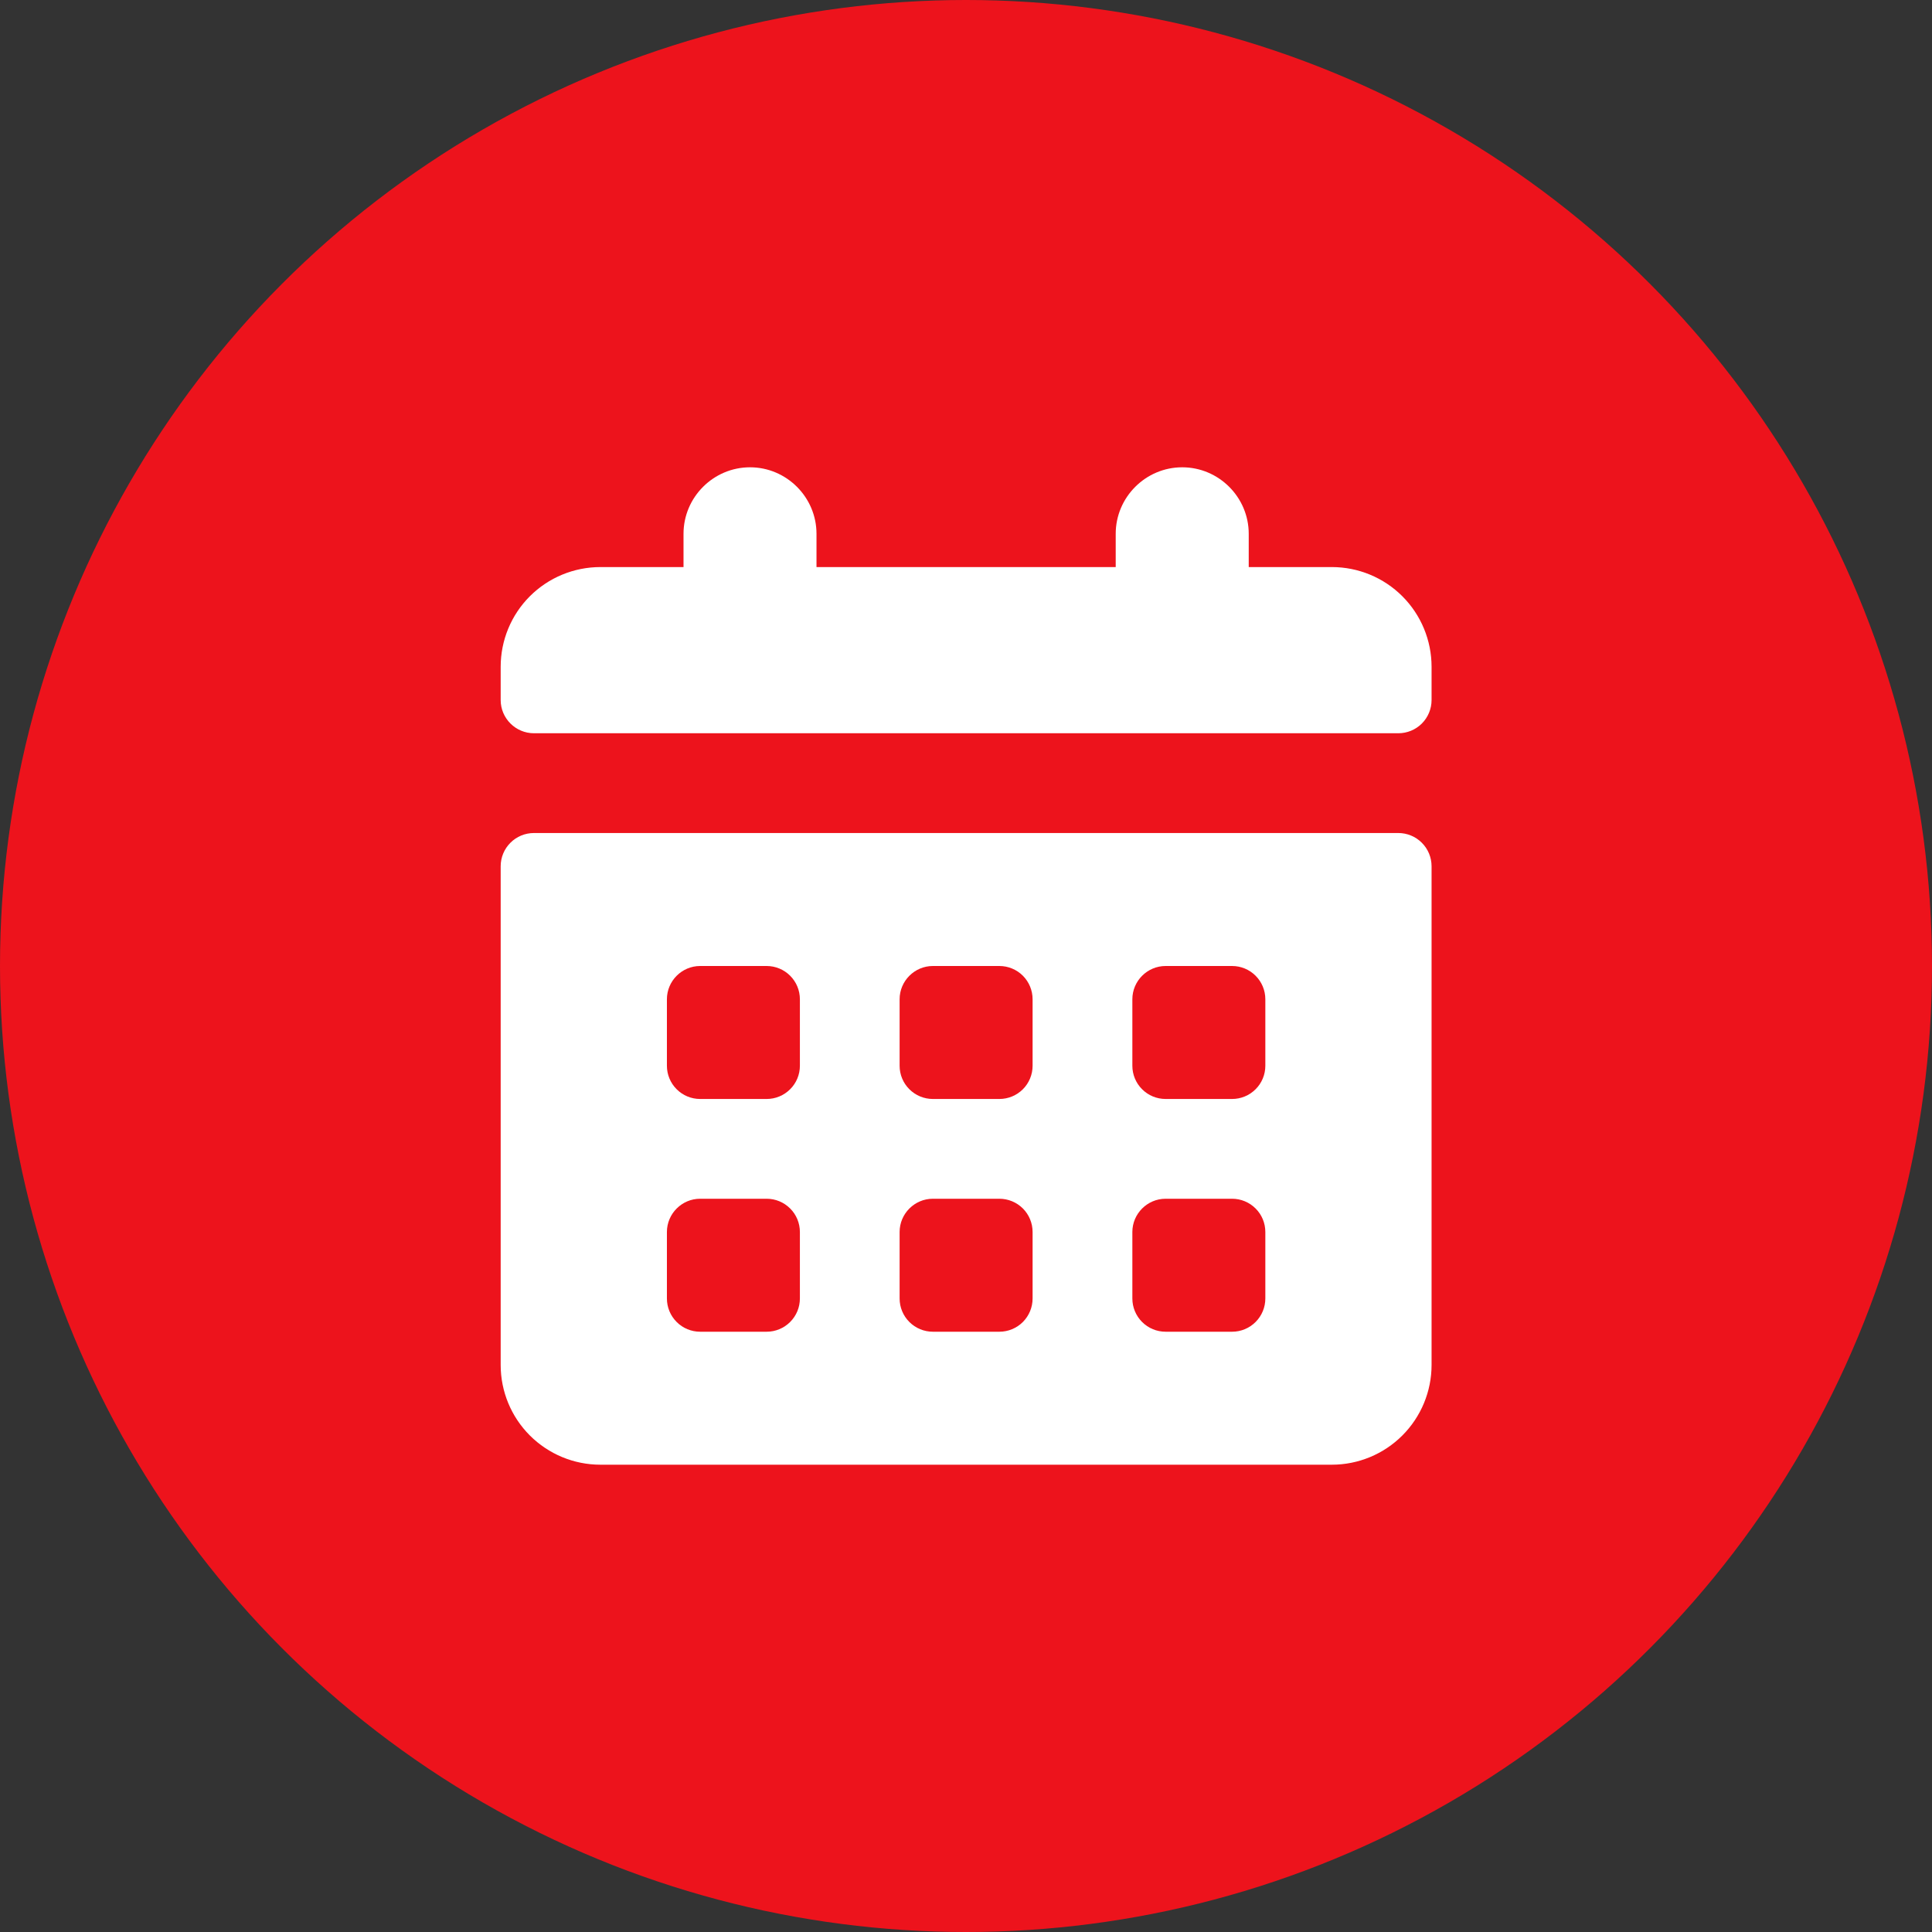
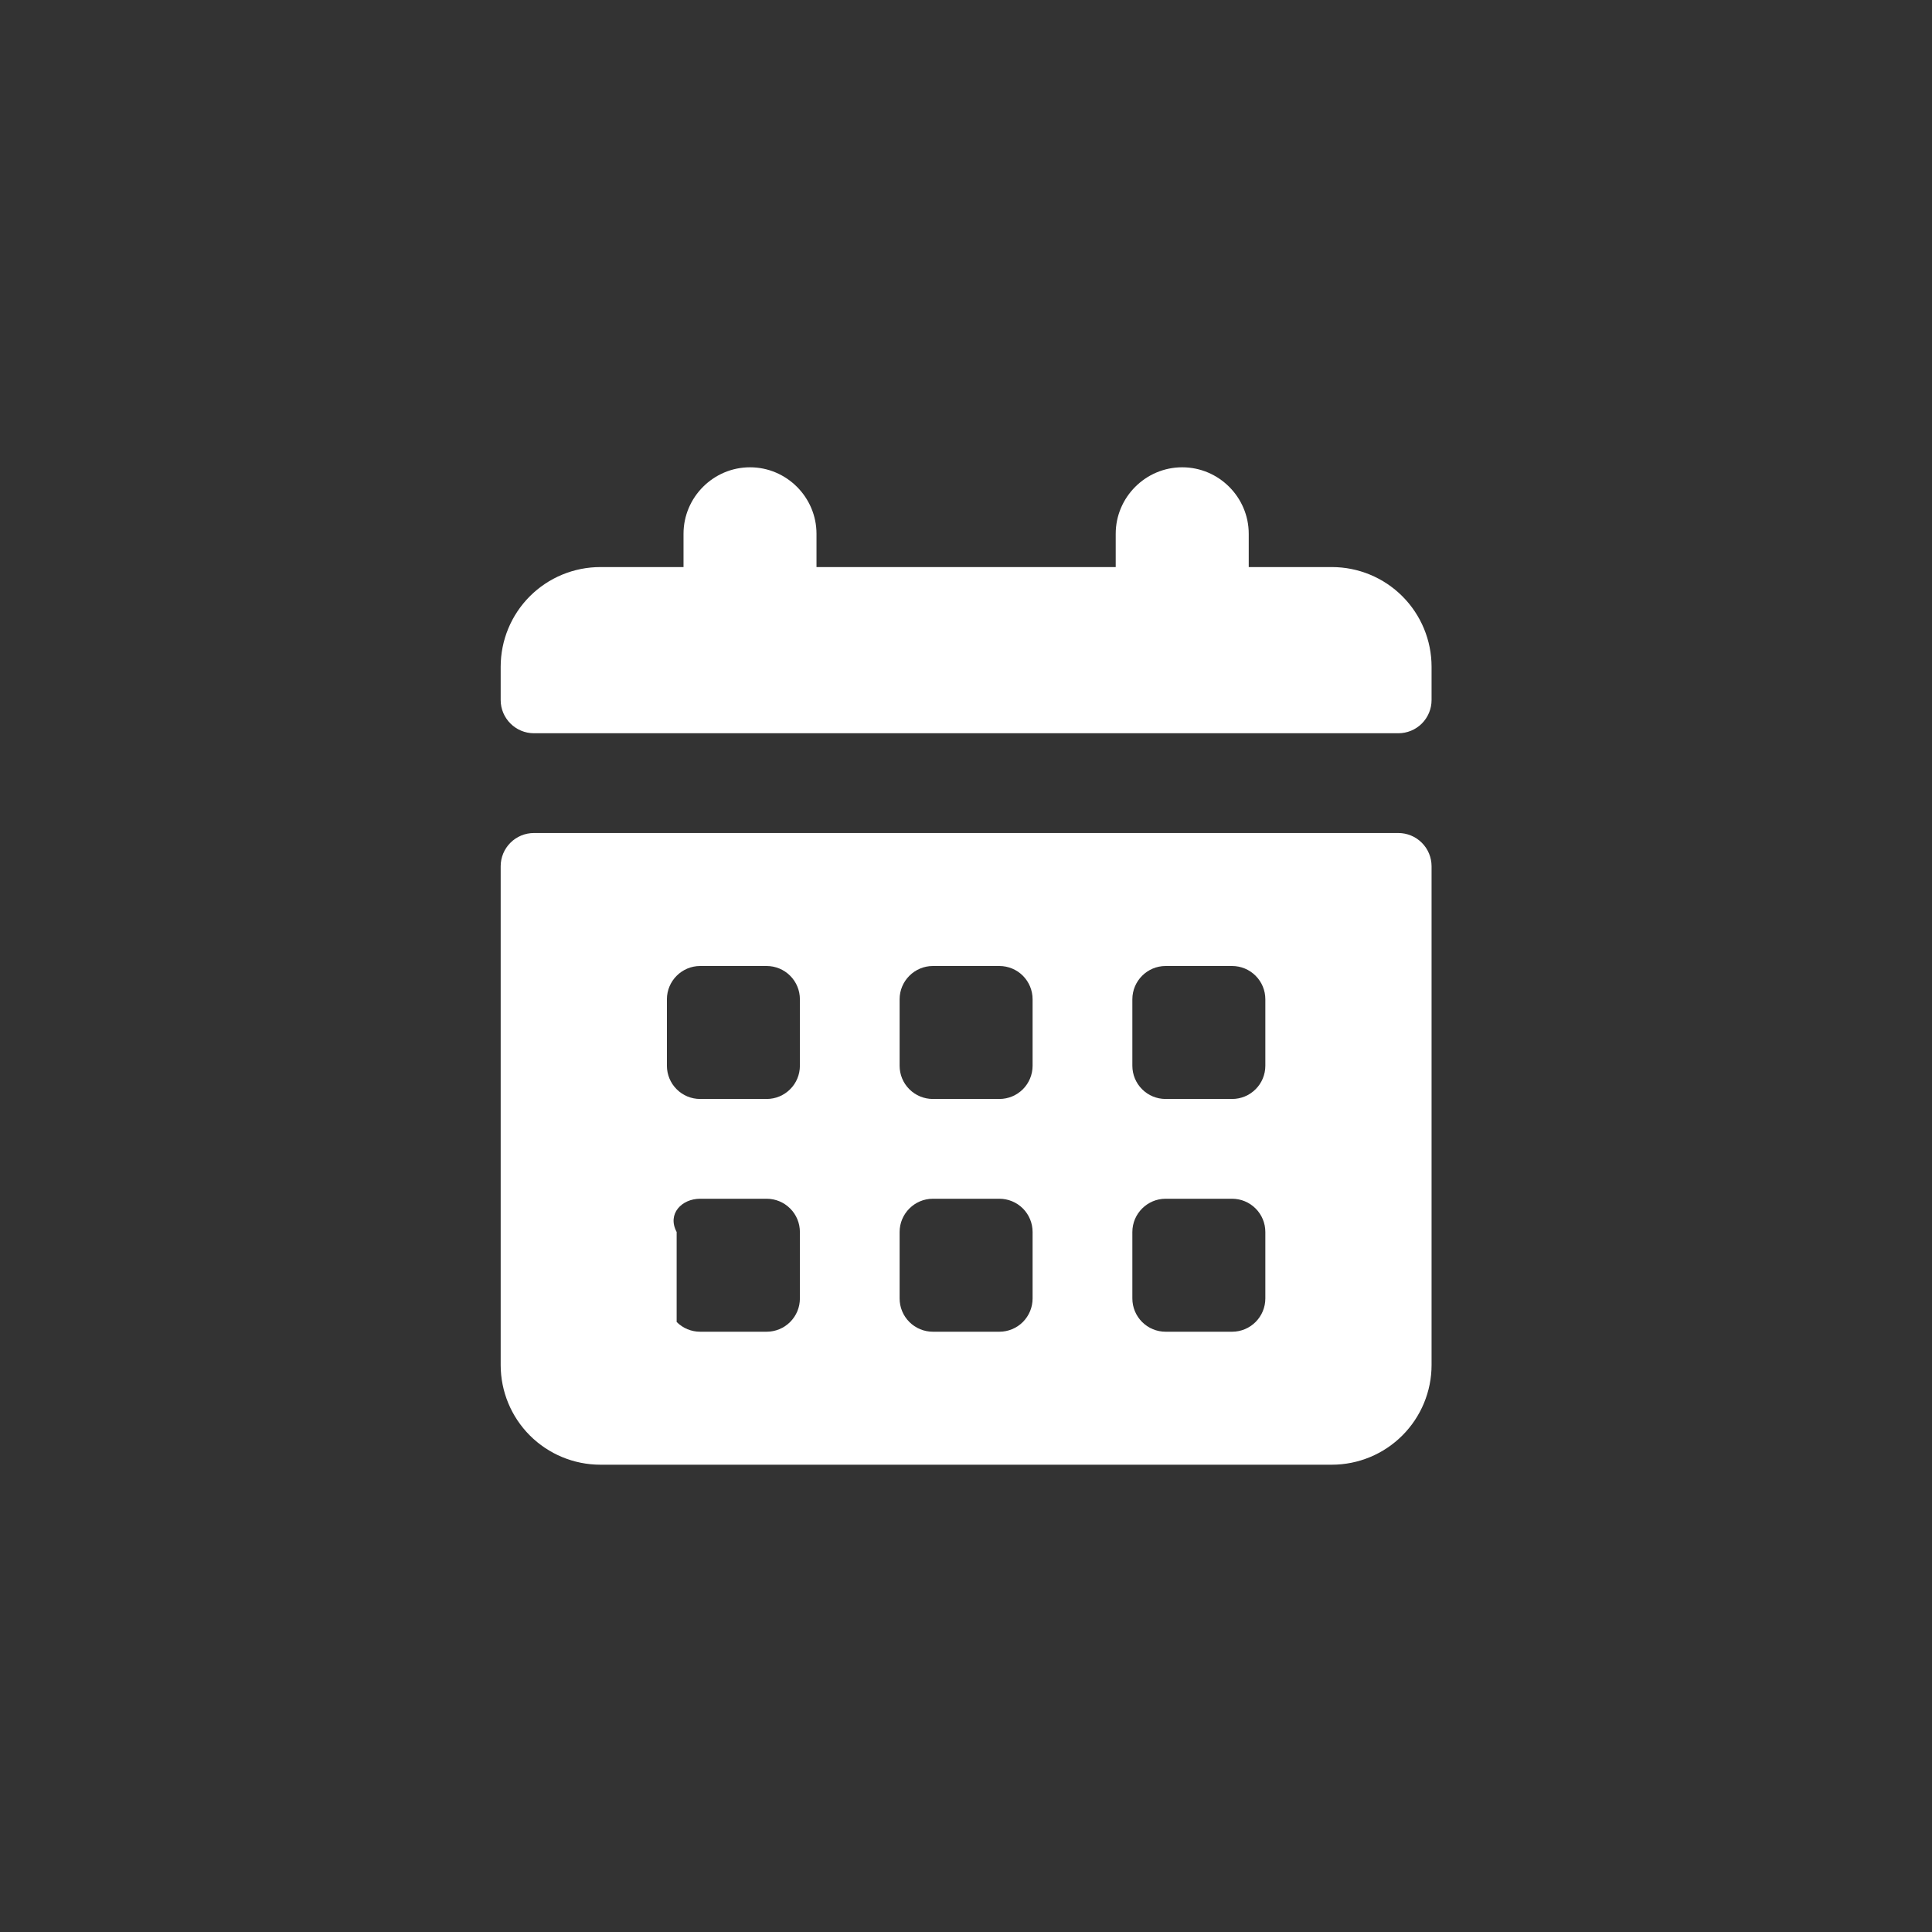
<svg xmlns="http://www.w3.org/2000/svg" width="47" height="47" viewBox="0 0 47 47" fill="none">
  <rect x="0" y="0" width="47" height="47" fill="#333333" stroke="none" />
-   <circle cx="23.5" cy="23.5" r="23.5" fill="#ED131C" />
-   <path d="M34.017 20.265H12.989C12.774 20.265 12.568 20.35 12.417 20.502C12.265 20.654 12.18 20.859 12.18 21.074V33.206C12.18 33.849 12.435 34.466 12.89 34.921C13.345 35.376 13.963 35.632 14.606 35.632H32.4C33.043 35.632 33.66 35.376 34.115 34.921C34.57 34.466 34.826 33.849 34.826 33.206V21.074C34.826 20.859 34.741 20.654 34.589 20.502C34.437 20.35 34.232 20.265 34.017 20.265ZM19.459 31.588C19.459 31.803 19.374 32.008 19.222 32.16C19.07 32.312 18.865 32.397 18.65 32.397H17.032C16.818 32.397 16.612 32.312 16.461 32.16C16.309 32.008 16.224 31.803 16.224 31.588V29.971C16.224 29.526 16.588 29.162 17.032 29.162H18.65C18.865 29.162 19.07 29.247 19.222 29.399C19.374 29.55 19.459 29.756 19.459 29.971V31.588ZM19.459 25.927C19.459 26.141 19.374 26.347 19.222 26.498C19.07 26.65 18.865 26.735 18.65 26.735H17.032C16.818 26.735 16.612 26.65 16.461 26.498C16.309 26.347 16.224 26.141 16.224 25.927V24.309C16.224 23.864 16.588 23.5 17.032 23.5H18.65C18.865 23.5 19.07 23.585 19.222 23.737C19.374 23.889 19.459 24.094 19.459 24.309V25.927ZM25.12 31.588C25.12 31.803 25.035 32.008 24.884 32.16C24.732 32.312 24.526 32.397 24.312 32.397H22.694C22.48 32.397 22.274 32.312 22.122 32.16C21.97 32.008 21.885 31.803 21.885 31.588V29.971C21.885 29.526 22.249 29.162 22.694 29.162H24.312C24.526 29.162 24.732 29.247 24.884 29.399C25.035 29.55 25.12 29.756 25.12 29.971V31.588ZM25.12 25.927C25.12 26.141 25.035 26.347 24.884 26.498C24.732 26.65 24.526 26.735 24.312 26.735H22.694C22.48 26.735 22.274 26.65 22.122 26.498C21.97 26.347 21.885 26.141 21.885 25.927V24.309C21.885 23.864 22.249 23.5 22.694 23.5H24.312C24.526 23.5 24.732 23.585 24.884 23.737C25.035 23.889 25.12 24.094 25.12 24.309V25.927ZM30.782 31.588C30.782 31.803 30.697 32.008 30.545 32.16C30.393 32.312 30.188 32.397 29.973 32.397H28.356C28.141 32.397 27.935 32.312 27.784 32.16C27.632 32.008 27.547 31.803 27.547 31.588V29.971C27.547 29.526 27.911 29.162 28.356 29.162H29.973C30.188 29.162 30.393 29.247 30.545 29.399C30.697 29.55 30.782 29.756 30.782 29.971V31.588ZM30.782 25.927C30.782 26.141 30.697 26.347 30.545 26.498C30.393 26.65 30.188 26.735 29.973 26.735H28.356C28.141 26.735 27.935 26.65 27.784 26.498C27.632 26.347 27.547 26.141 27.547 25.927V24.309C27.547 23.864 27.911 23.5 28.356 23.5H29.973C30.188 23.5 30.393 23.585 30.545 23.737C30.697 23.889 30.782 24.094 30.782 24.309V25.927ZM32.4 13.795H30.378V12.986C30.378 12.096 29.65 11.368 28.76 11.368C27.87 11.368 27.142 12.096 27.142 12.986V13.795H19.863V12.986C19.863 12.096 19.135 11.368 18.246 11.368C17.356 11.368 16.628 12.096 16.628 12.986V13.795H14.606C13.963 13.795 13.345 14.05 12.89 14.505C12.435 14.96 12.18 15.577 12.18 16.221V17.03C12.18 17.475 12.544 17.838 12.989 17.838H34.017C34.232 17.838 34.437 17.753 34.589 17.602C34.741 17.45 34.826 17.244 34.826 17.03V16.221C34.826 15.577 34.57 14.96 34.115 14.505C33.66 14.05 33.043 13.795 32.4 13.795Z" fill="white" />
+   <path d="M34.017 20.265H12.989C12.774 20.265 12.568 20.35 12.417 20.502C12.265 20.654 12.18 20.859 12.18 21.074V33.206C12.18 33.849 12.435 34.466 12.89 34.921C13.345 35.376 13.963 35.632 14.606 35.632H32.4C33.043 35.632 33.66 35.376 34.115 34.921C34.57 34.466 34.826 33.849 34.826 33.206V21.074C34.826 20.859 34.741 20.654 34.589 20.502C34.437 20.35 34.232 20.265 34.017 20.265ZM19.459 31.588C19.459 31.803 19.374 32.008 19.222 32.16C19.07 32.312 18.865 32.397 18.65 32.397H17.032C16.818 32.397 16.612 32.312 16.461 32.16V29.971C16.224 29.526 16.588 29.162 17.032 29.162H18.65C18.865 29.162 19.07 29.247 19.222 29.399C19.374 29.55 19.459 29.756 19.459 29.971V31.588ZM19.459 25.927C19.459 26.141 19.374 26.347 19.222 26.498C19.07 26.65 18.865 26.735 18.65 26.735H17.032C16.818 26.735 16.612 26.65 16.461 26.498C16.309 26.347 16.224 26.141 16.224 25.927V24.309C16.224 23.864 16.588 23.5 17.032 23.5H18.65C18.865 23.5 19.07 23.585 19.222 23.737C19.374 23.889 19.459 24.094 19.459 24.309V25.927ZM25.12 31.588C25.12 31.803 25.035 32.008 24.884 32.16C24.732 32.312 24.526 32.397 24.312 32.397H22.694C22.48 32.397 22.274 32.312 22.122 32.16C21.97 32.008 21.885 31.803 21.885 31.588V29.971C21.885 29.526 22.249 29.162 22.694 29.162H24.312C24.526 29.162 24.732 29.247 24.884 29.399C25.035 29.55 25.12 29.756 25.12 29.971V31.588ZM25.12 25.927C25.12 26.141 25.035 26.347 24.884 26.498C24.732 26.65 24.526 26.735 24.312 26.735H22.694C22.48 26.735 22.274 26.65 22.122 26.498C21.97 26.347 21.885 26.141 21.885 25.927V24.309C21.885 23.864 22.249 23.5 22.694 23.5H24.312C24.526 23.5 24.732 23.585 24.884 23.737C25.035 23.889 25.12 24.094 25.12 24.309V25.927ZM30.782 31.588C30.782 31.803 30.697 32.008 30.545 32.16C30.393 32.312 30.188 32.397 29.973 32.397H28.356C28.141 32.397 27.935 32.312 27.784 32.16C27.632 32.008 27.547 31.803 27.547 31.588V29.971C27.547 29.526 27.911 29.162 28.356 29.162H29.973C30.188 29.162 30.393 29.247 30.545 29.399C30.697 29.55 30.782 29.756 30.782 29.971V31.588ZM30.782 25.927C30.782 26.141 30.697 26.347 30.545 26.498C30.393 26.65 30.188 26.735 29.973 26.735H28.356C28.141 26.735 27.935 26.65 27.784 26.498C27.632 26.347 27.547 26.141 27.547 25.927V24.309C27.547 23.864 27.911 23.5 28.356 23.5H29.973C30.188 23.5 30.393 23.585 30.545 23.737C30.697 23.889 30.782 24.094 30.782 24.309V25.927ZM32.4 13.795H30.378V12.986C30.378 12.096 29.65 11.368 28.76 11.368C27.87 11.368 27.142 12.096 27.142 12.986V13.795H19.863V12.986C19.863 12.096 19.135 11.368 18.246 11.368C17.356 11.368 16.628 12.096 16.628 12.986V13.795H14.606C13.963 13.795 13.345 14.05 12.89 14.505C12.435 14.96 12.18 15.577 12.18 16.221V17.03C12.18 17.475 12.544 17.838 12.989 17.838H34.017C34.232 17.838 34.437 17.753 34.589 17.602C34.741 17.45 34.826 17.244 34.826 17.03V16.221C34.826 15.577 34.57 14.96 34.115 14.505C33.66 14.05 33.043 13.795 32.4 13.795Z" fill="white" />
</svg>